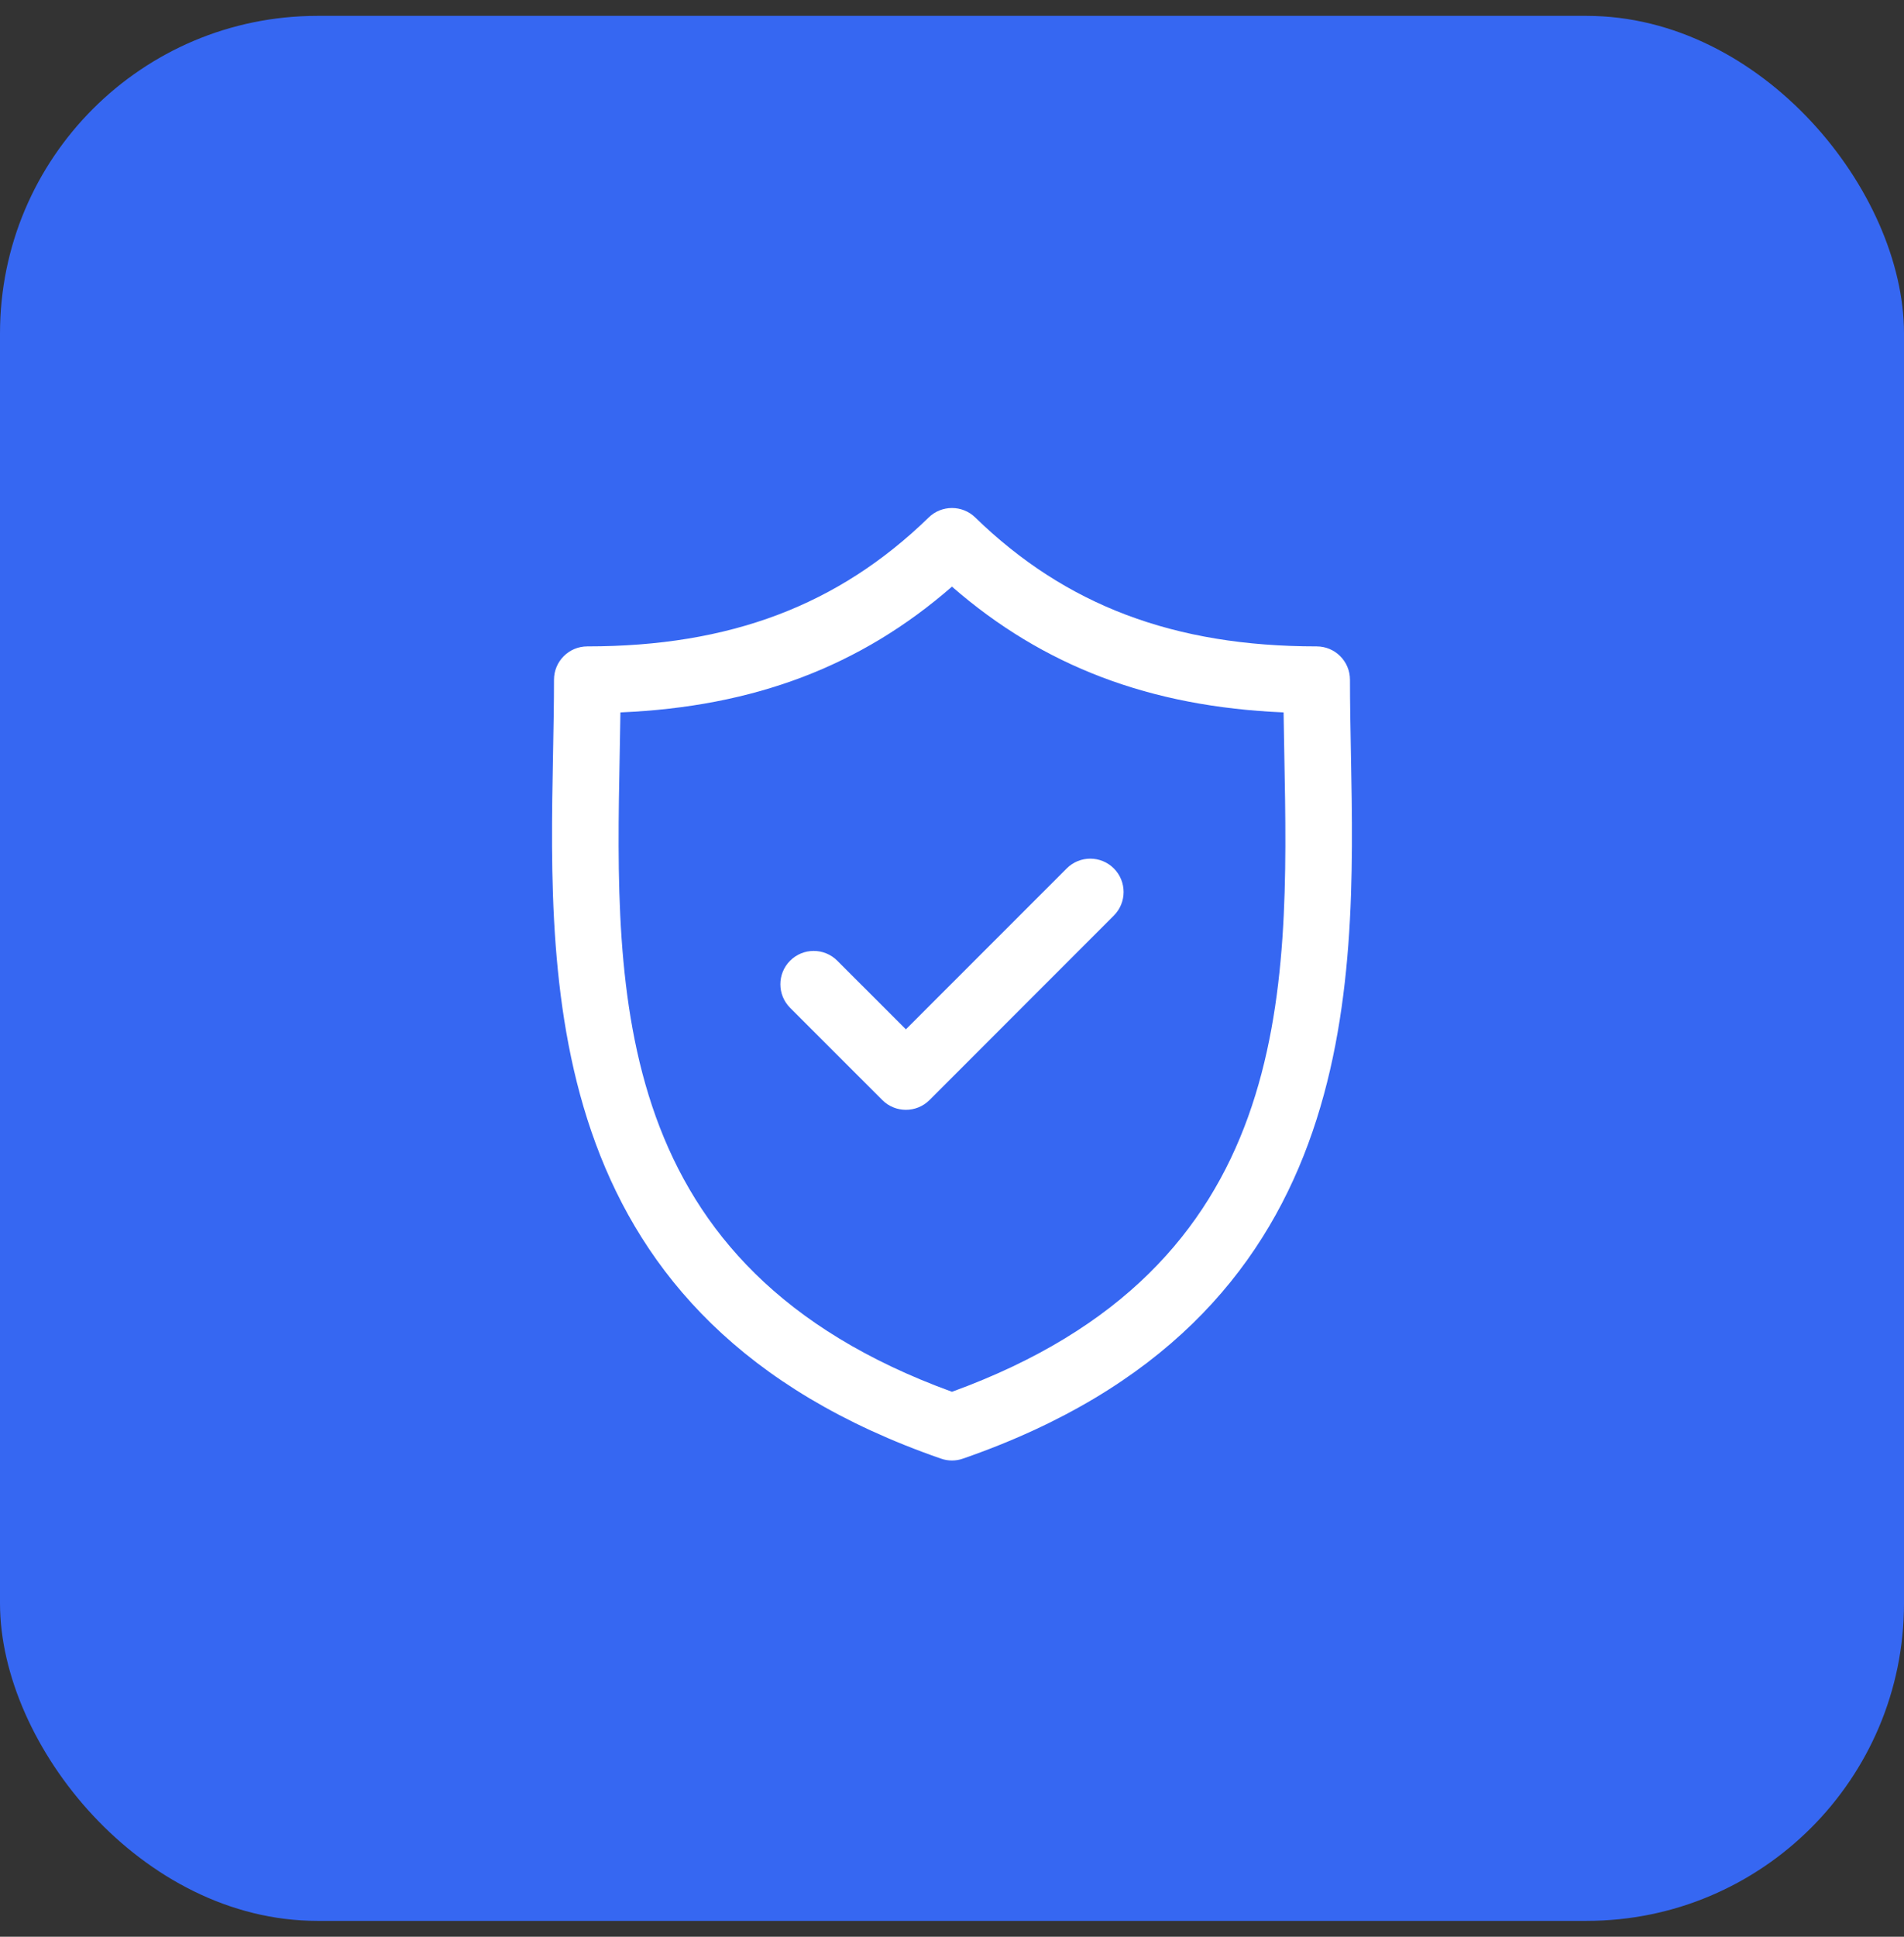
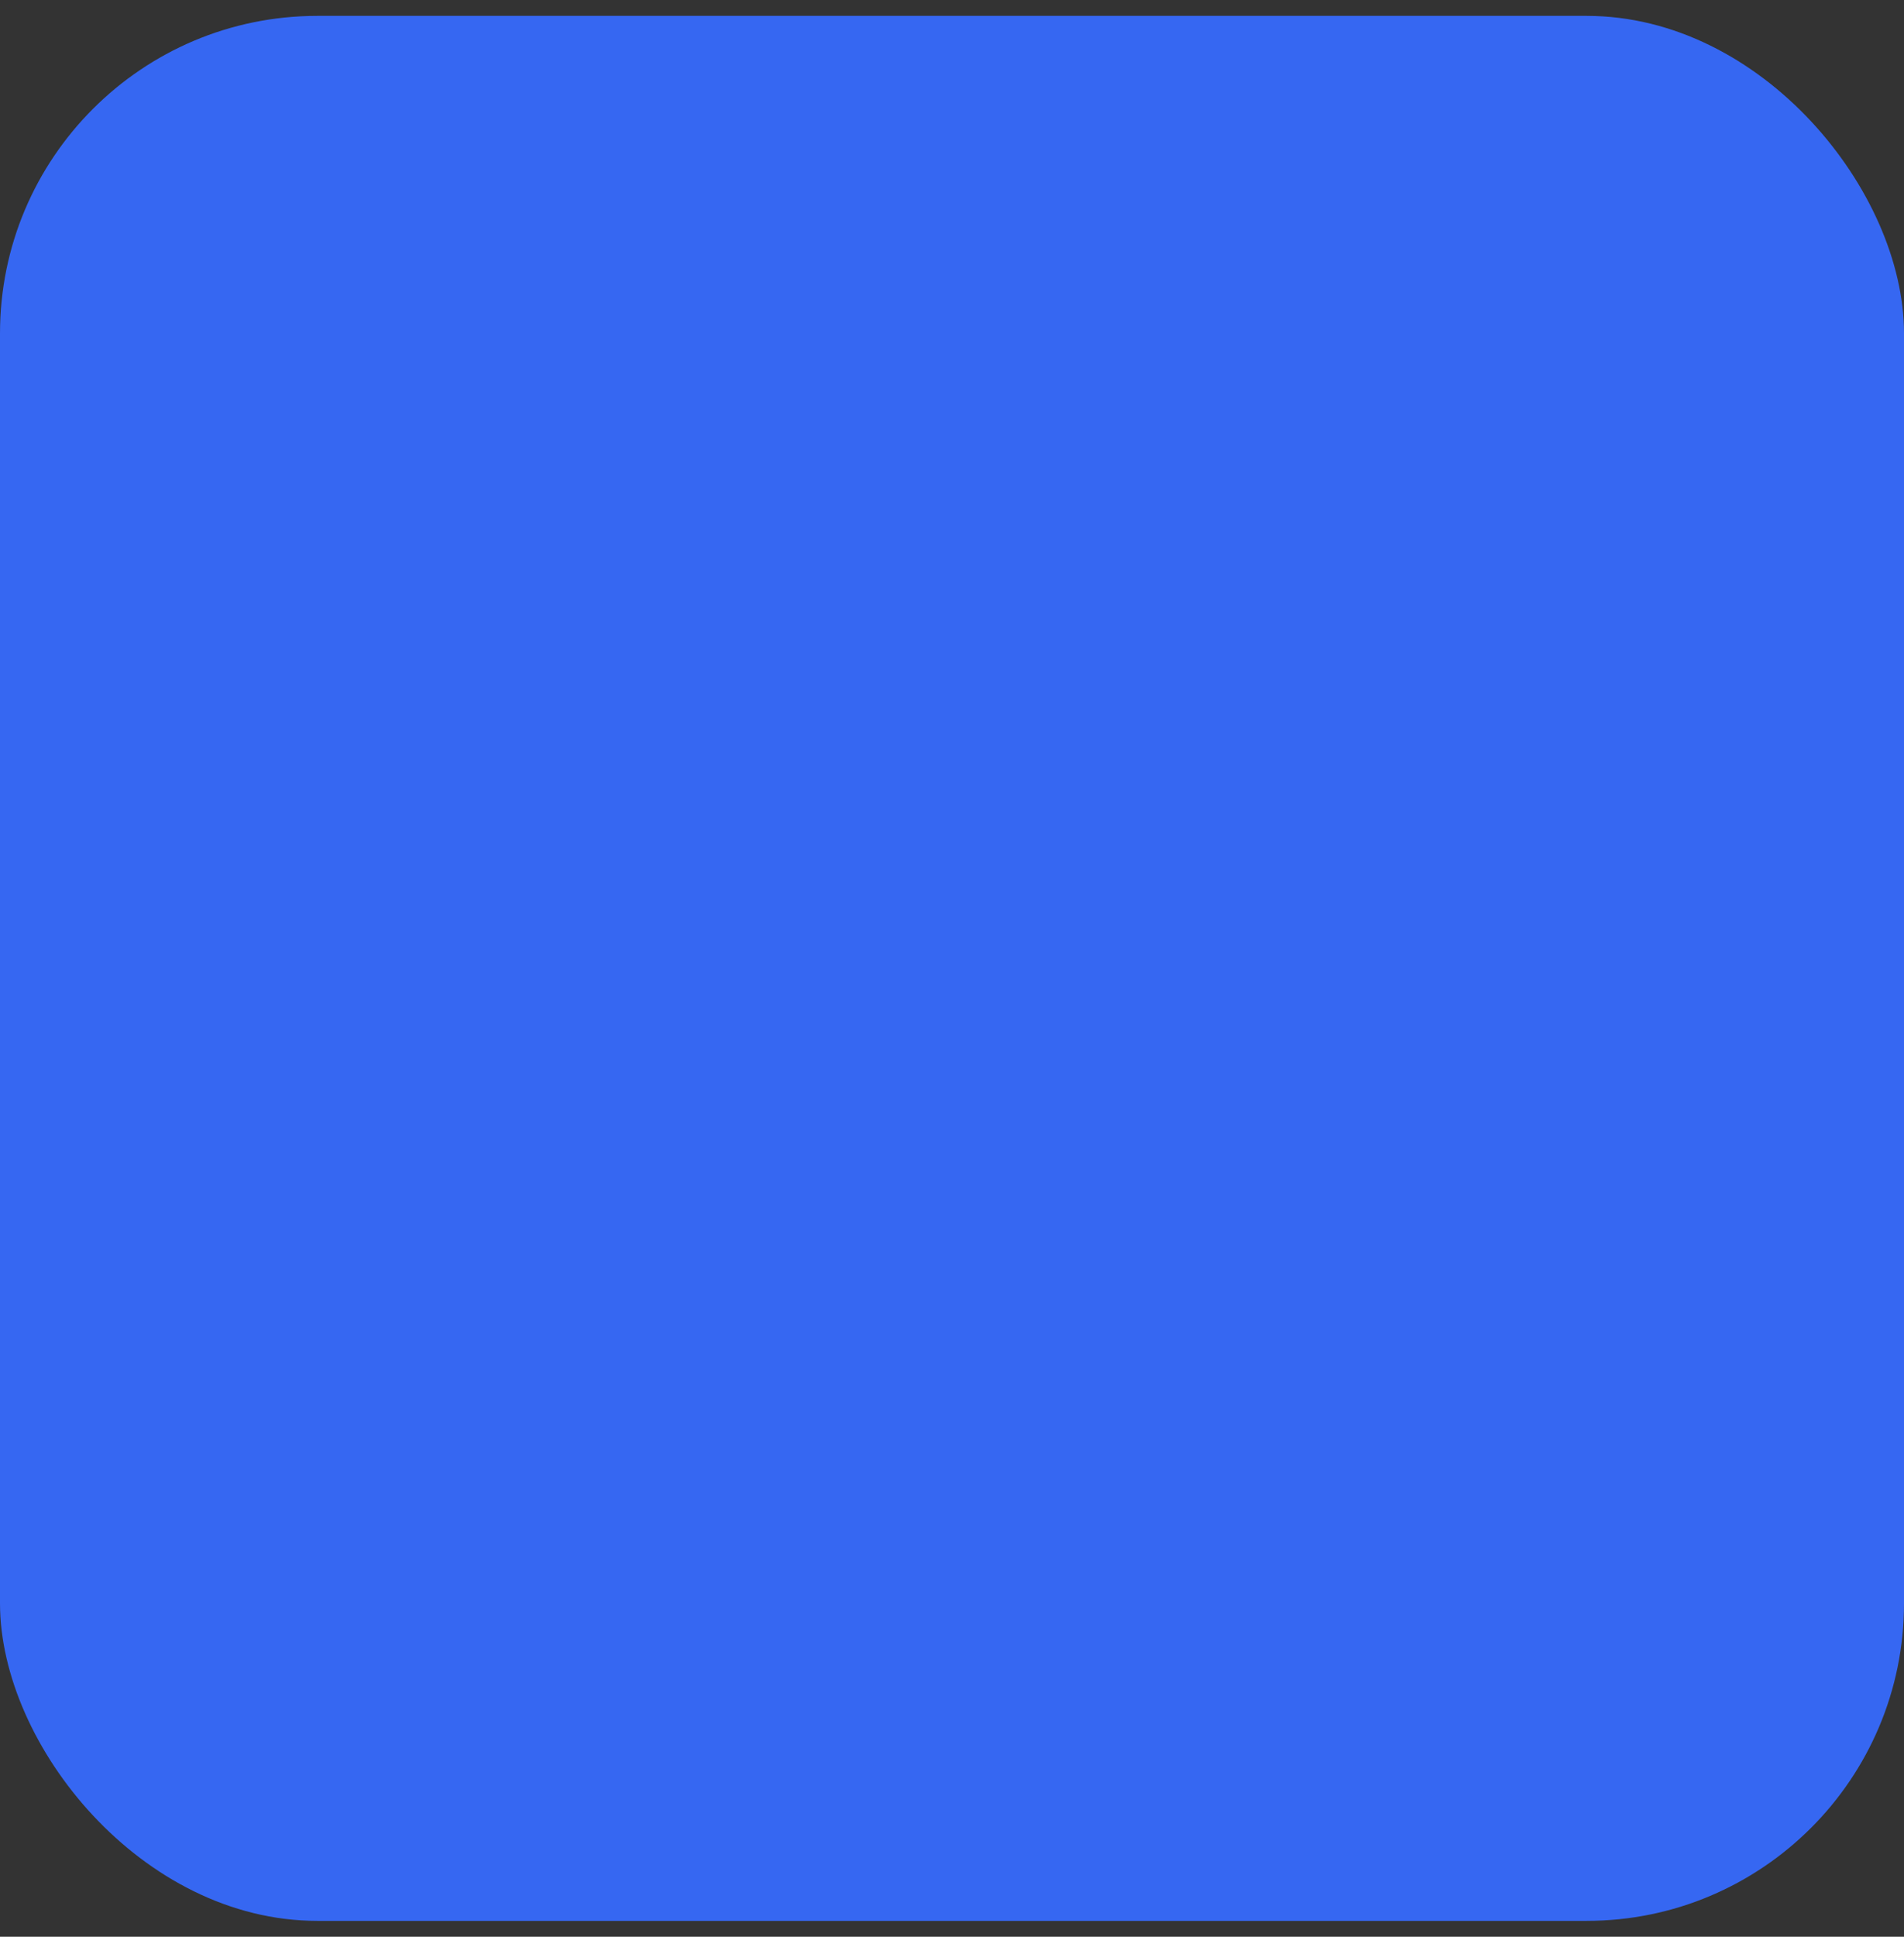
<svg xmlns="http://www.w3.org/2000/svg" width="60" height="61" viewBox="0 0 60 61" fill="none">
  <rect x="0" y="0" width="60" height="61" fill="#333333" stroke="none" />
  <rect y="0.5" width="60" height="60" rx="10" fill="#3667F2" />
  <g clip-path="url(#clip0_2010_76)">
-     <path d="M42.571 23.724C42.556 22.915 42.541 22.149 42.541 21.409C42.541 20.829 42.071 20.359 41.491 20.359C37 20.359 33.581 19.068 30.731 16.297C30.323 15.901 29.675 15.901 29.267 16.297C26.417 19.068 22.999 20.359 18.508 20.359C17.928 20.359 17.458 20.829 17.458 21.409C17.458 22.149 17.443 22.915 17.428 23.725C17.284 31.263 17.087 41.586 29.655 45.942C29.767 45.981 29.883 46 29.999 46C30.115 46 30.232 45.981 30.343 45.942C42.912 41.586 42.715 31.262 42.571 23.724ZM29.999 43.836C19.22 39.92 19.383 31.342 19.528 23.765C19.536 23.31 19.545 22.87 19.551 22.438C23.757 22.26 27.12 20.985 29.999 18.477C32.879 20.985 36.242 22.26 40.449 22.438C40.455 22.869 40.463 23.31 40.472 23.764C40.616 31.342 40.779 39.92 29.999 43.836Z" fill="white" />
    <path d="M33.615 27.352L28.547 32.42L26.384 30.258C25.974 29.848 25.309 29.848 24.899 30.258C24.489 30.668 24.489 31.332 24.899 31.743L27.805 34.648C28.01 34.853 28.278 34.955 28.547 34.955C28.816 34.955 29.085 34.853 29.29 34.648L35.1 28.837C35.51 28.427 35.51 27.762 35.1 27.352C34.69 26.942 34.025 26.942 33.615 27.352Z" fill="white" />
  </g>
  <defs>
    <clipPath id="clip0_2010_76">
-       <rect width="30" height="30" fill="white" transform="translate(15 16)" />
-     </clipPath>
+       </clipPath>
  </defs>
</svg>